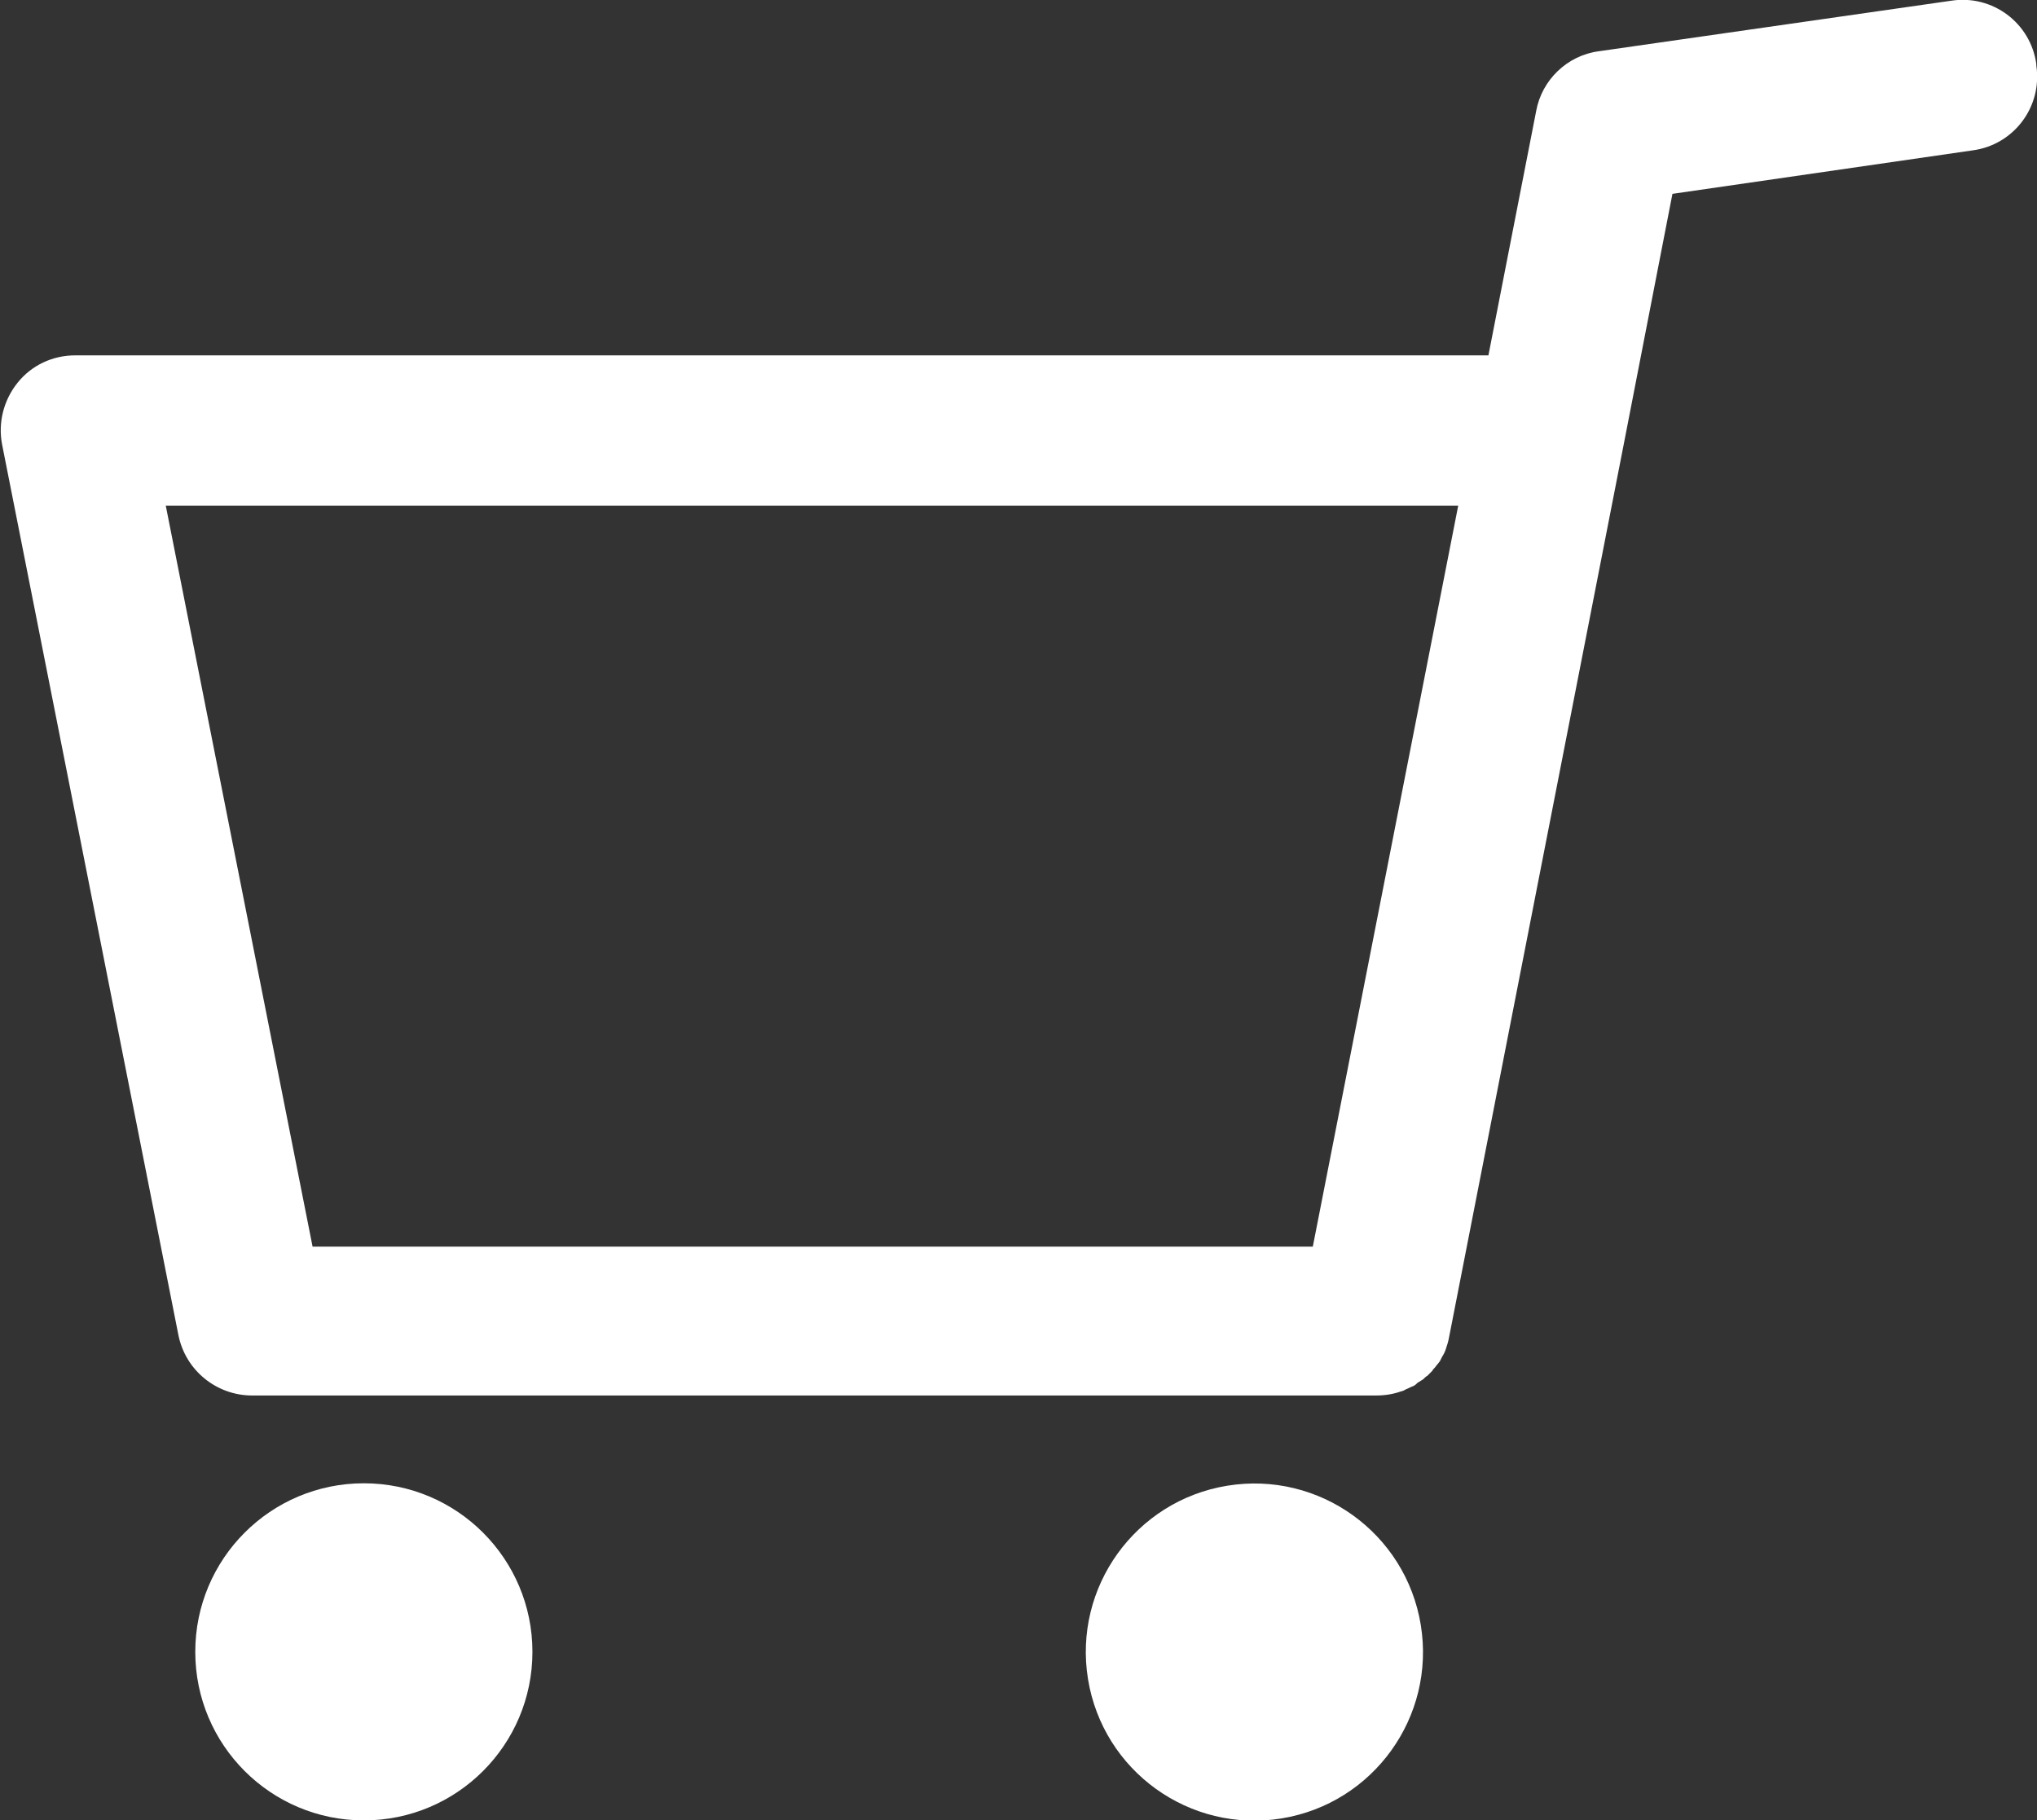
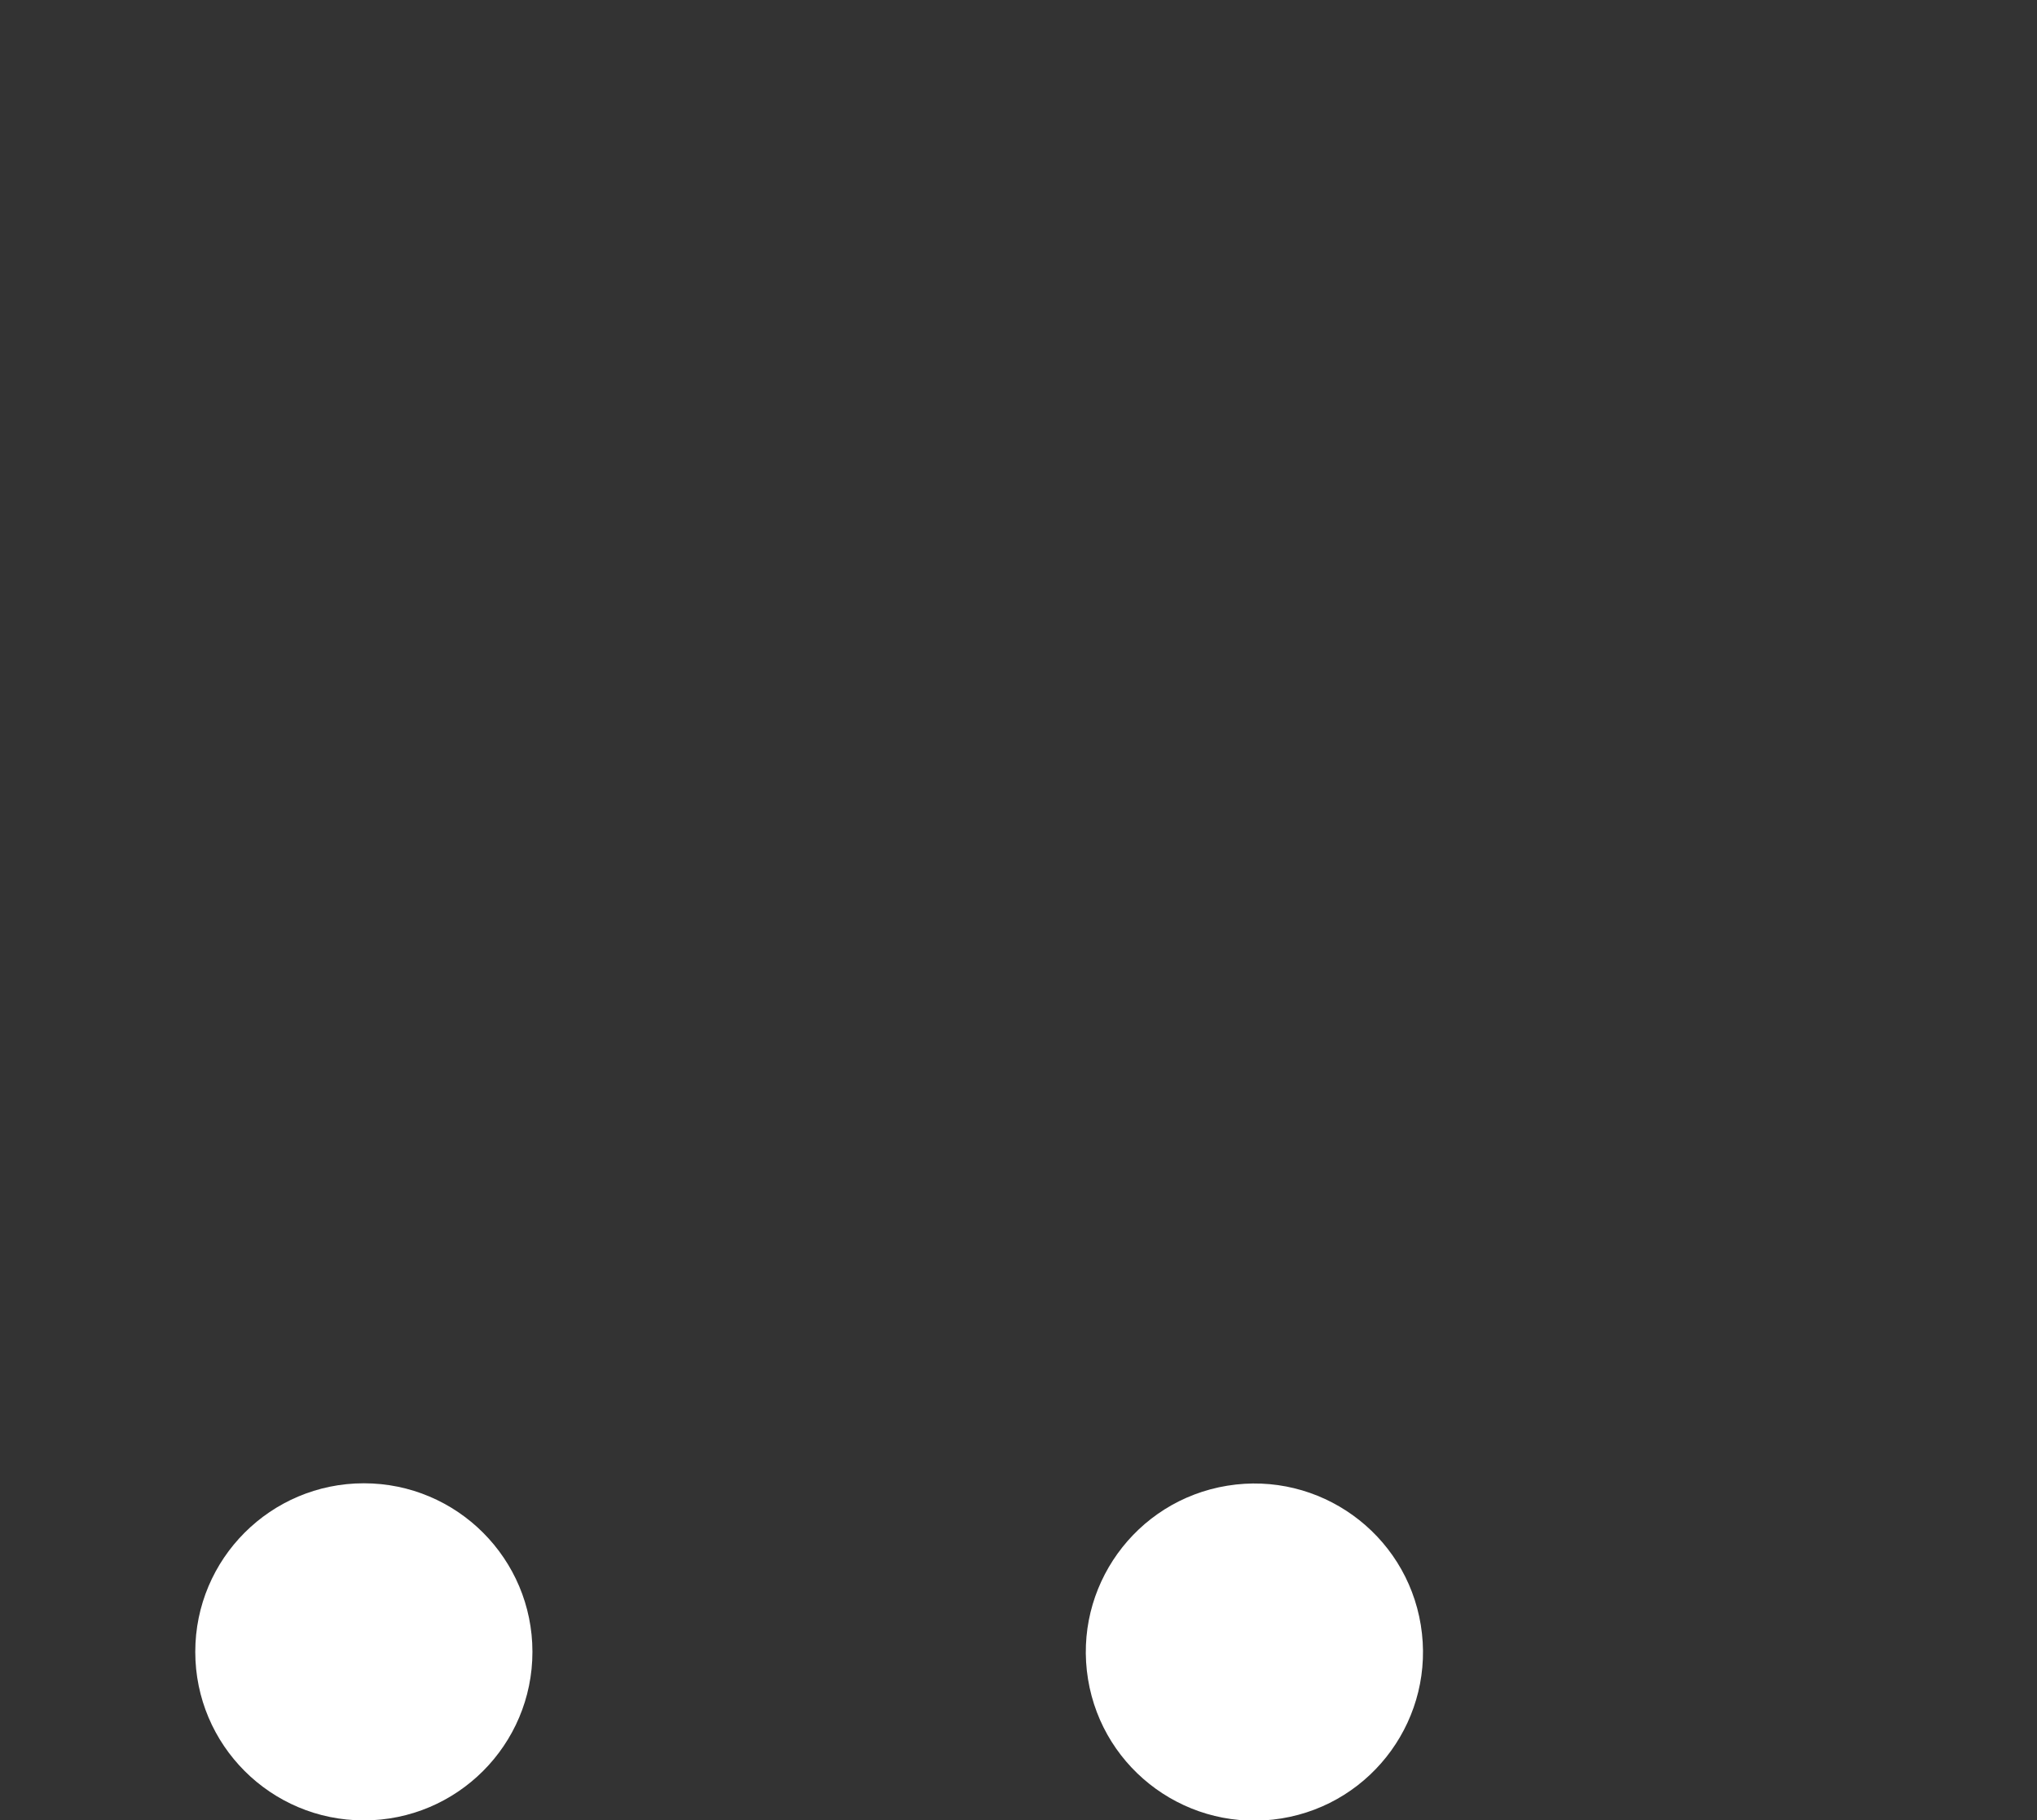
<svg xmlns="http://www.w3.org/2000/svg" id="_レイヤー_2" width="29" height="25.92" viewBox="0 0 29 25.92">
  <rect x="0" y="0" width="29" height="25.92" fill="#333333" stroke="none" />
  <defs>
    <style>.cls-1{fill:#fff;}</style>
  </defs>
  <g id="_コンテンツ">
-     <path class="cls-1" d="M28.99.91c-.08-.58-.62-.99-1.21-.9l-5.02.72c-.45.06-.81.41-.89.85l-.68,3.48H1.07c-.32,0-.62.14-.82.39-.2.25-.28.57-.22.88l2.51,12.68c.1.5.54.86,1.05.86h16s0,0,0,0c.13,0,.25-.02.36-.06.02,0,.05-.02.07-.03.03-.01.06-.03.09-.04.03-.01.05-.03.07-.05.03-.02.05-.03.08-.05.02-.02.04-.04.06-.05.02-.02.05-.05.07-.07.01-.02.03-.04.04-.05.02-.03.05-.06.07-.09.01-.02.02-.04.03-.06.02-.03.04-.07.05-.1.02-.06.04-.12.05-.18l2.48-12.68s0,0,0,0l.7-3.6,4.28-.62c.58-.08.99-.62.9-1.21ZM2.36,7.2h18.4l-2.07,10.55H4.45L2.36,7.2Z" />
    <circle class="cls-1" cx="5.18" cy="23.52" r="2.4" />
    <circle class="cls-1" cx="17.86" cy="23.52" r="2.4" transform="translate(-3.55 3.18) rotate(-9.25)" />
  </g>
</svg>